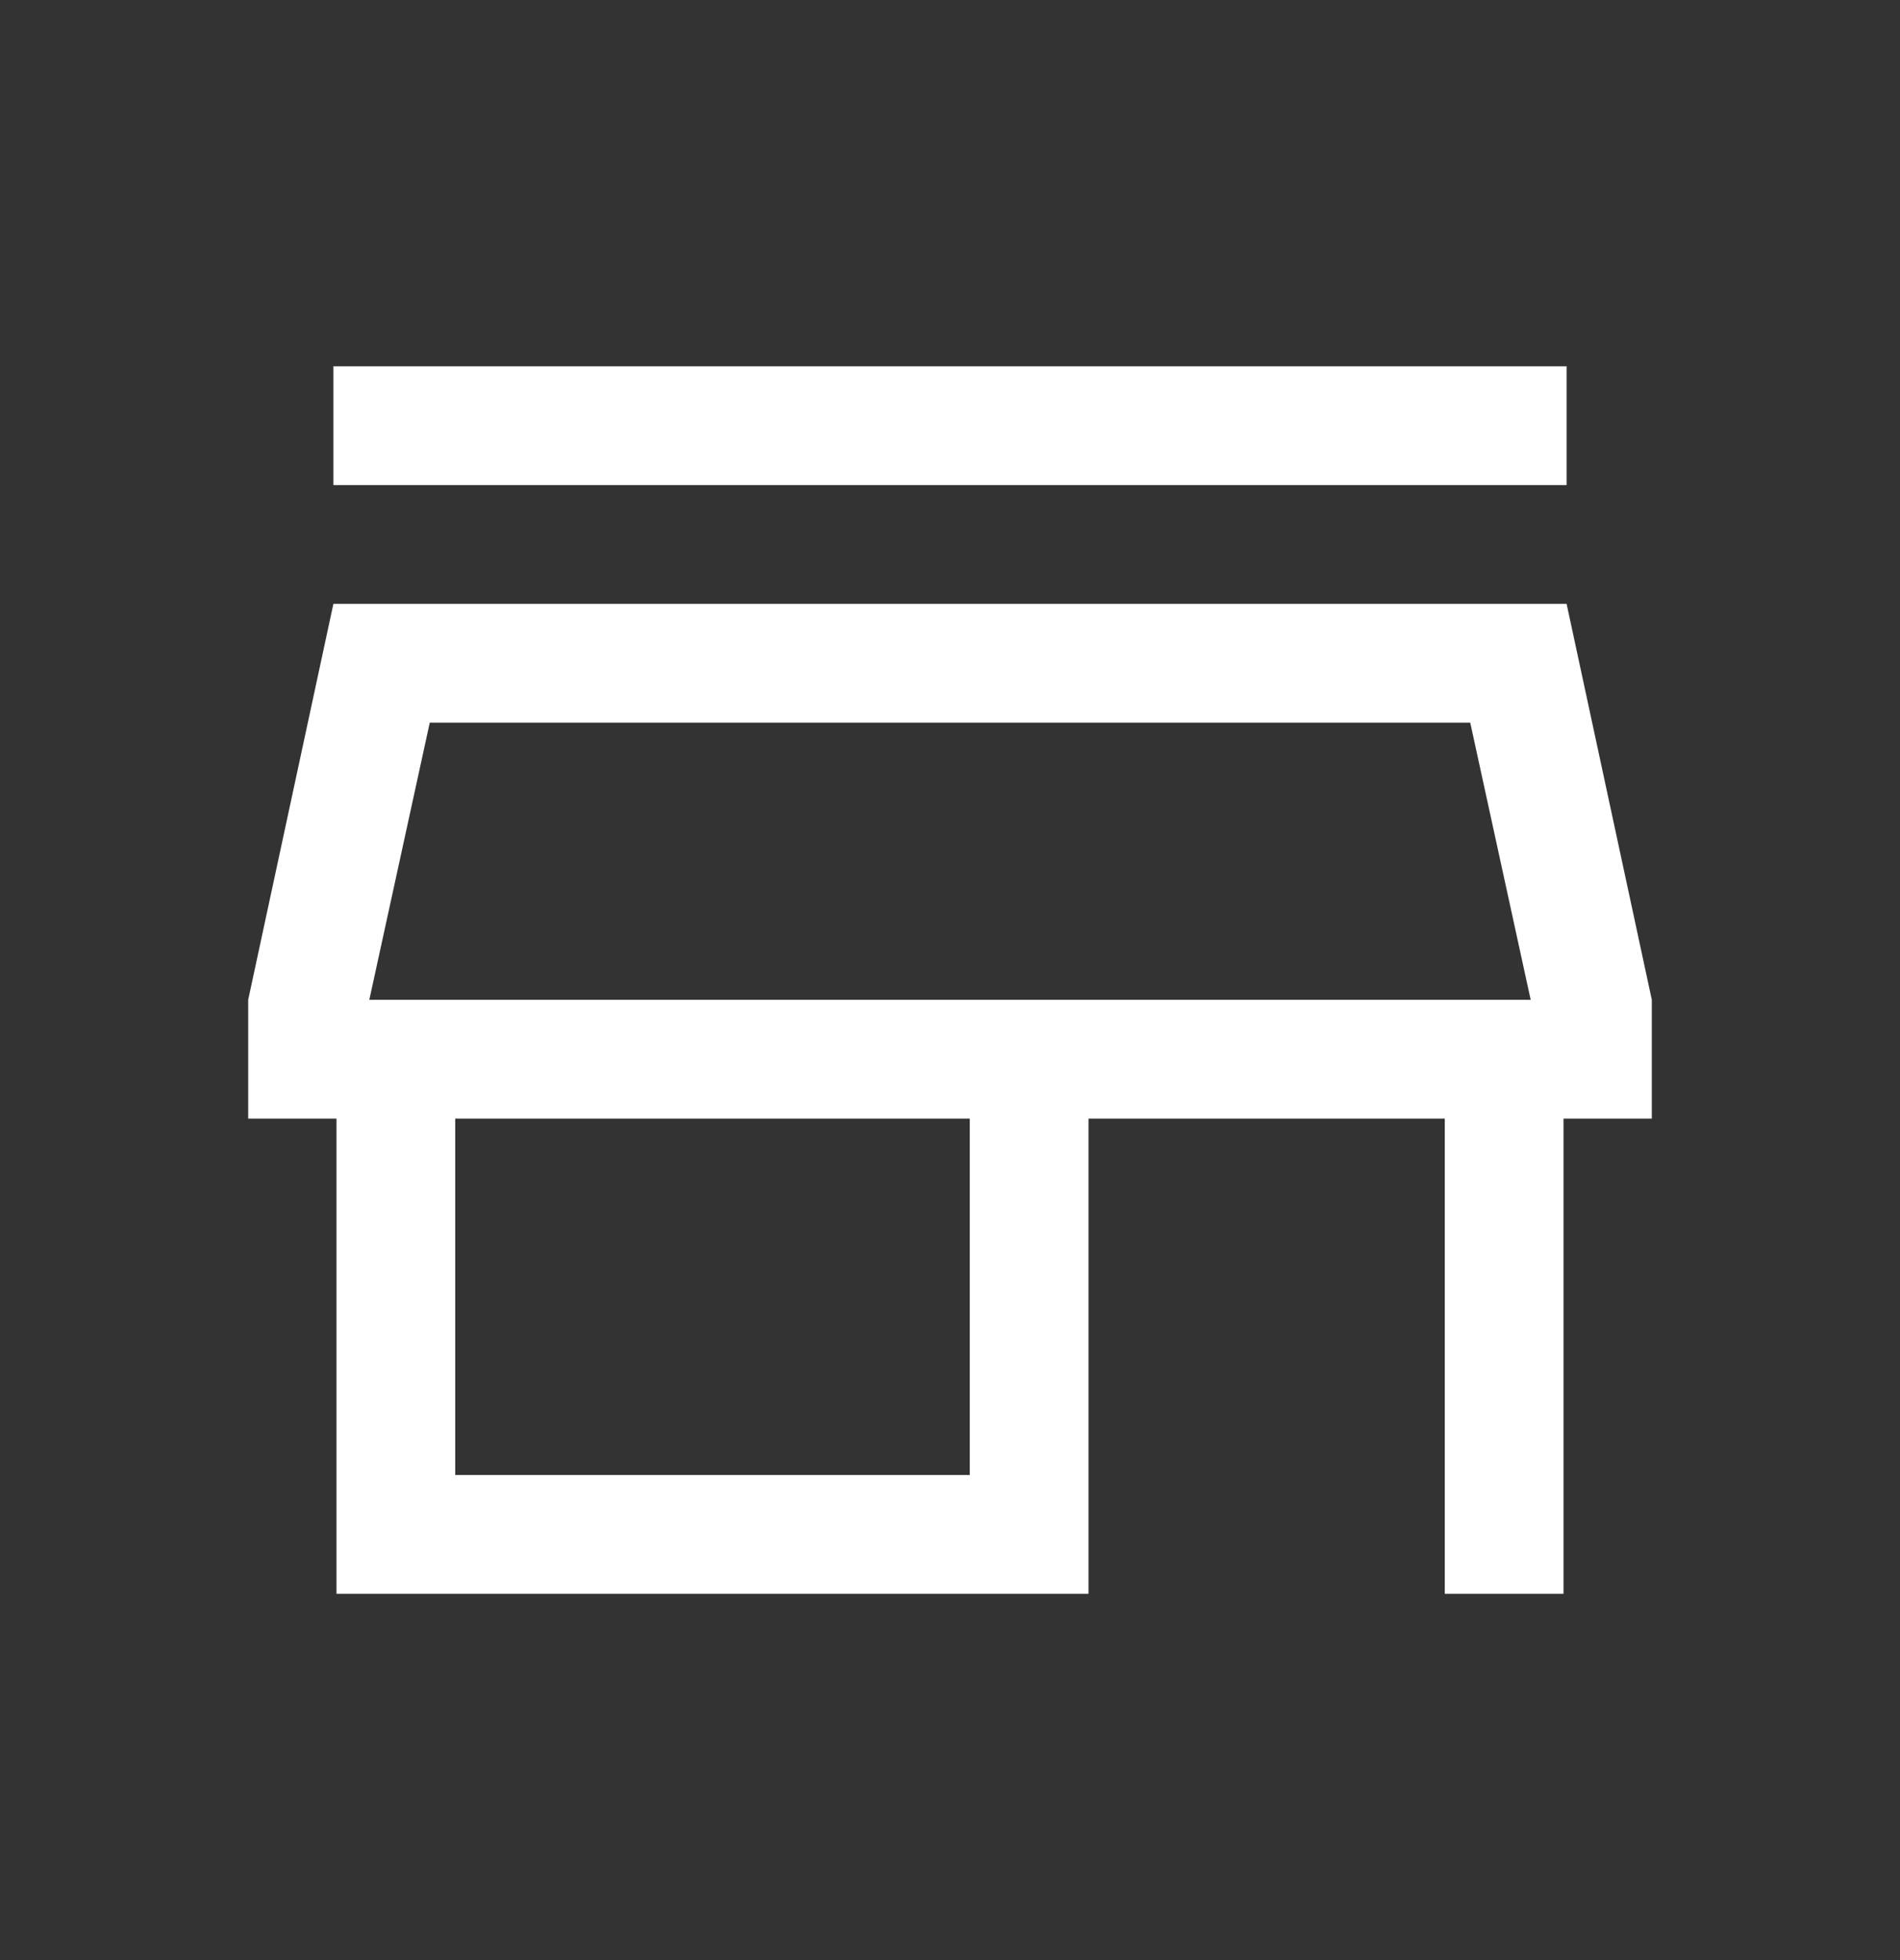
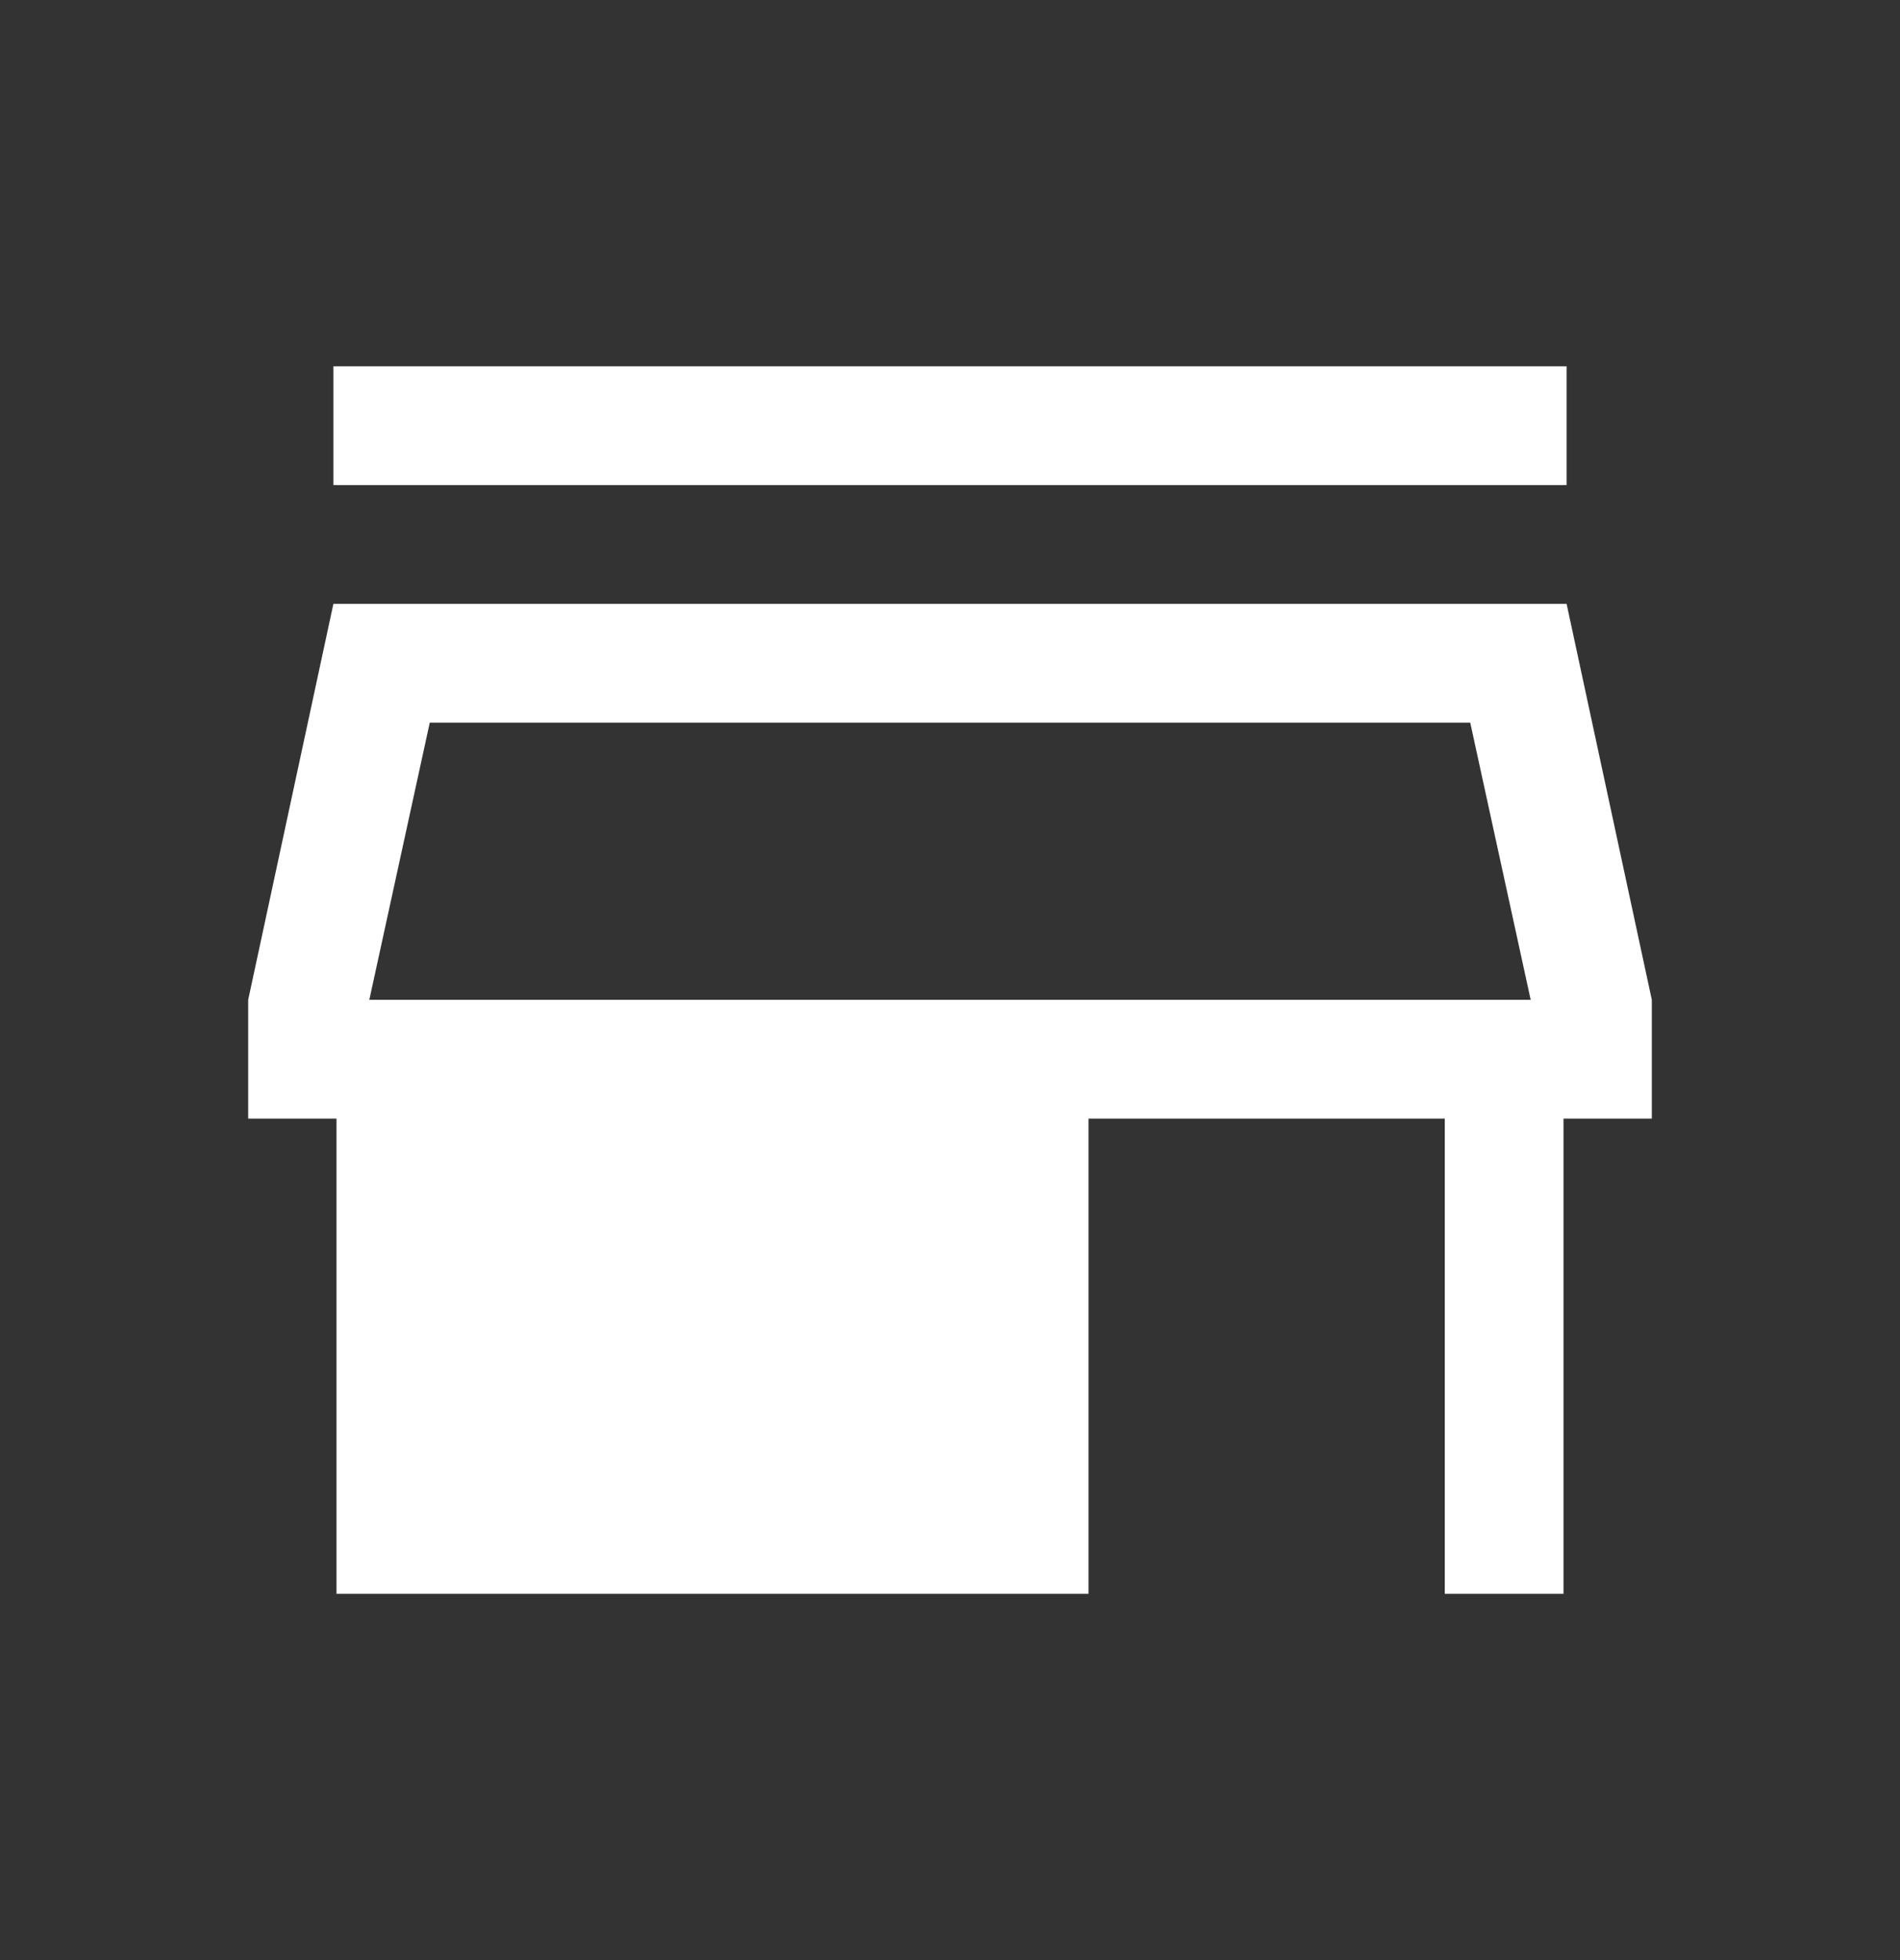
<svg xmlns="http://www.w3.org/2000/svg" width="32" height="33" viewBox="0 0 32 33" fill="none">
  <rect x="0" y="0" width="32" height="33" fill="#333333" stroke="none" />
  <g id="store_24dp_E3E3E3_FILL0_wght300_GRAD0_opsz24">
-     <path id="Vector" d="M5.615 8.167V6.167H26.385V8.167H5.615ZM5.667 26.833V18.833H4.18V16.833L5.615 10.167H26.385L27.82 16.833V18.833H26.333V26.833H24.333V18.833H18.333V26.833H5.667ZM7.667 24.833H16.333V18.833H7.667V24.833ZM6.22 16.833H25.78L24.762 12.167H7.238L6.22 16.833Z" fill="white" />
+     <path id="Vector" d="M5.615 8.167V6.167H26.385V8.167H5.615ZM5.667 26.833V18.833H4.18V16.833L5.615 10.167H26.385L27.82 16.833V18.833H26.333V26.833H24.333V18.833H18.333V26.833H5.667ZM7.667 24.833H16.333V18.833V24.833ZM6.22 16.833H25.78L24.762 12.167H7.238L6.22 16.833Z" fill="white" />
  </g>
</svg>